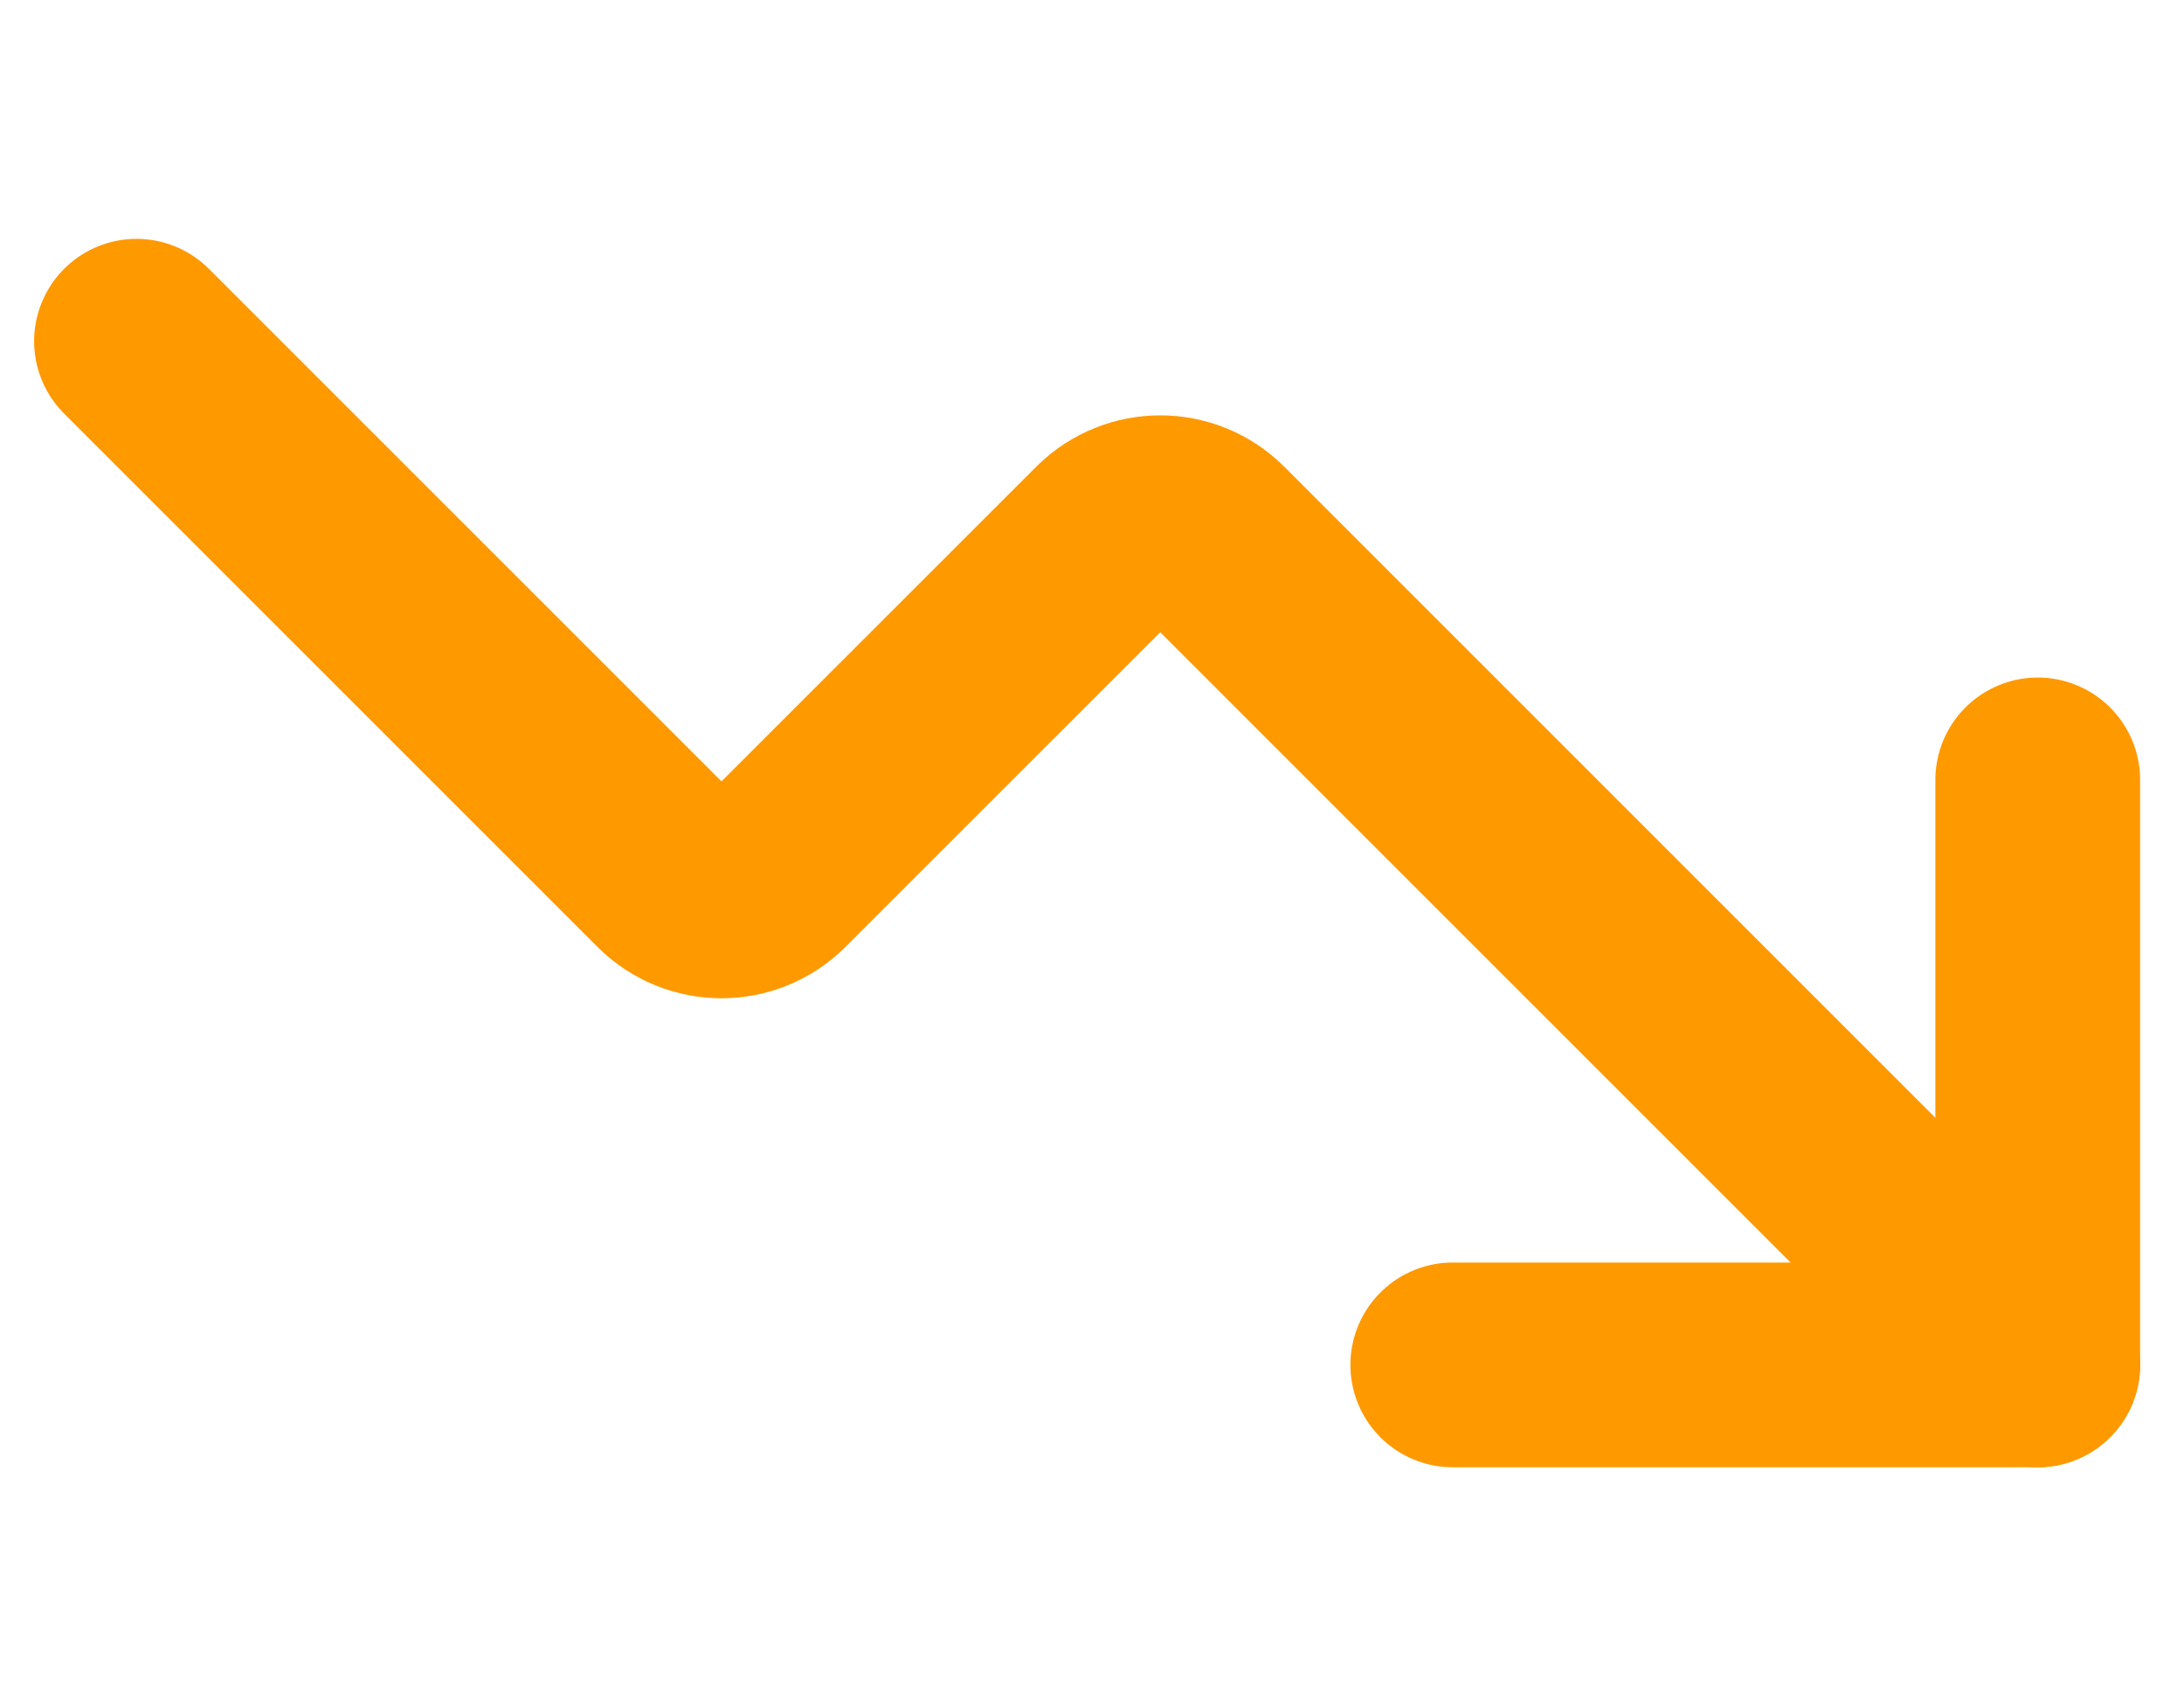
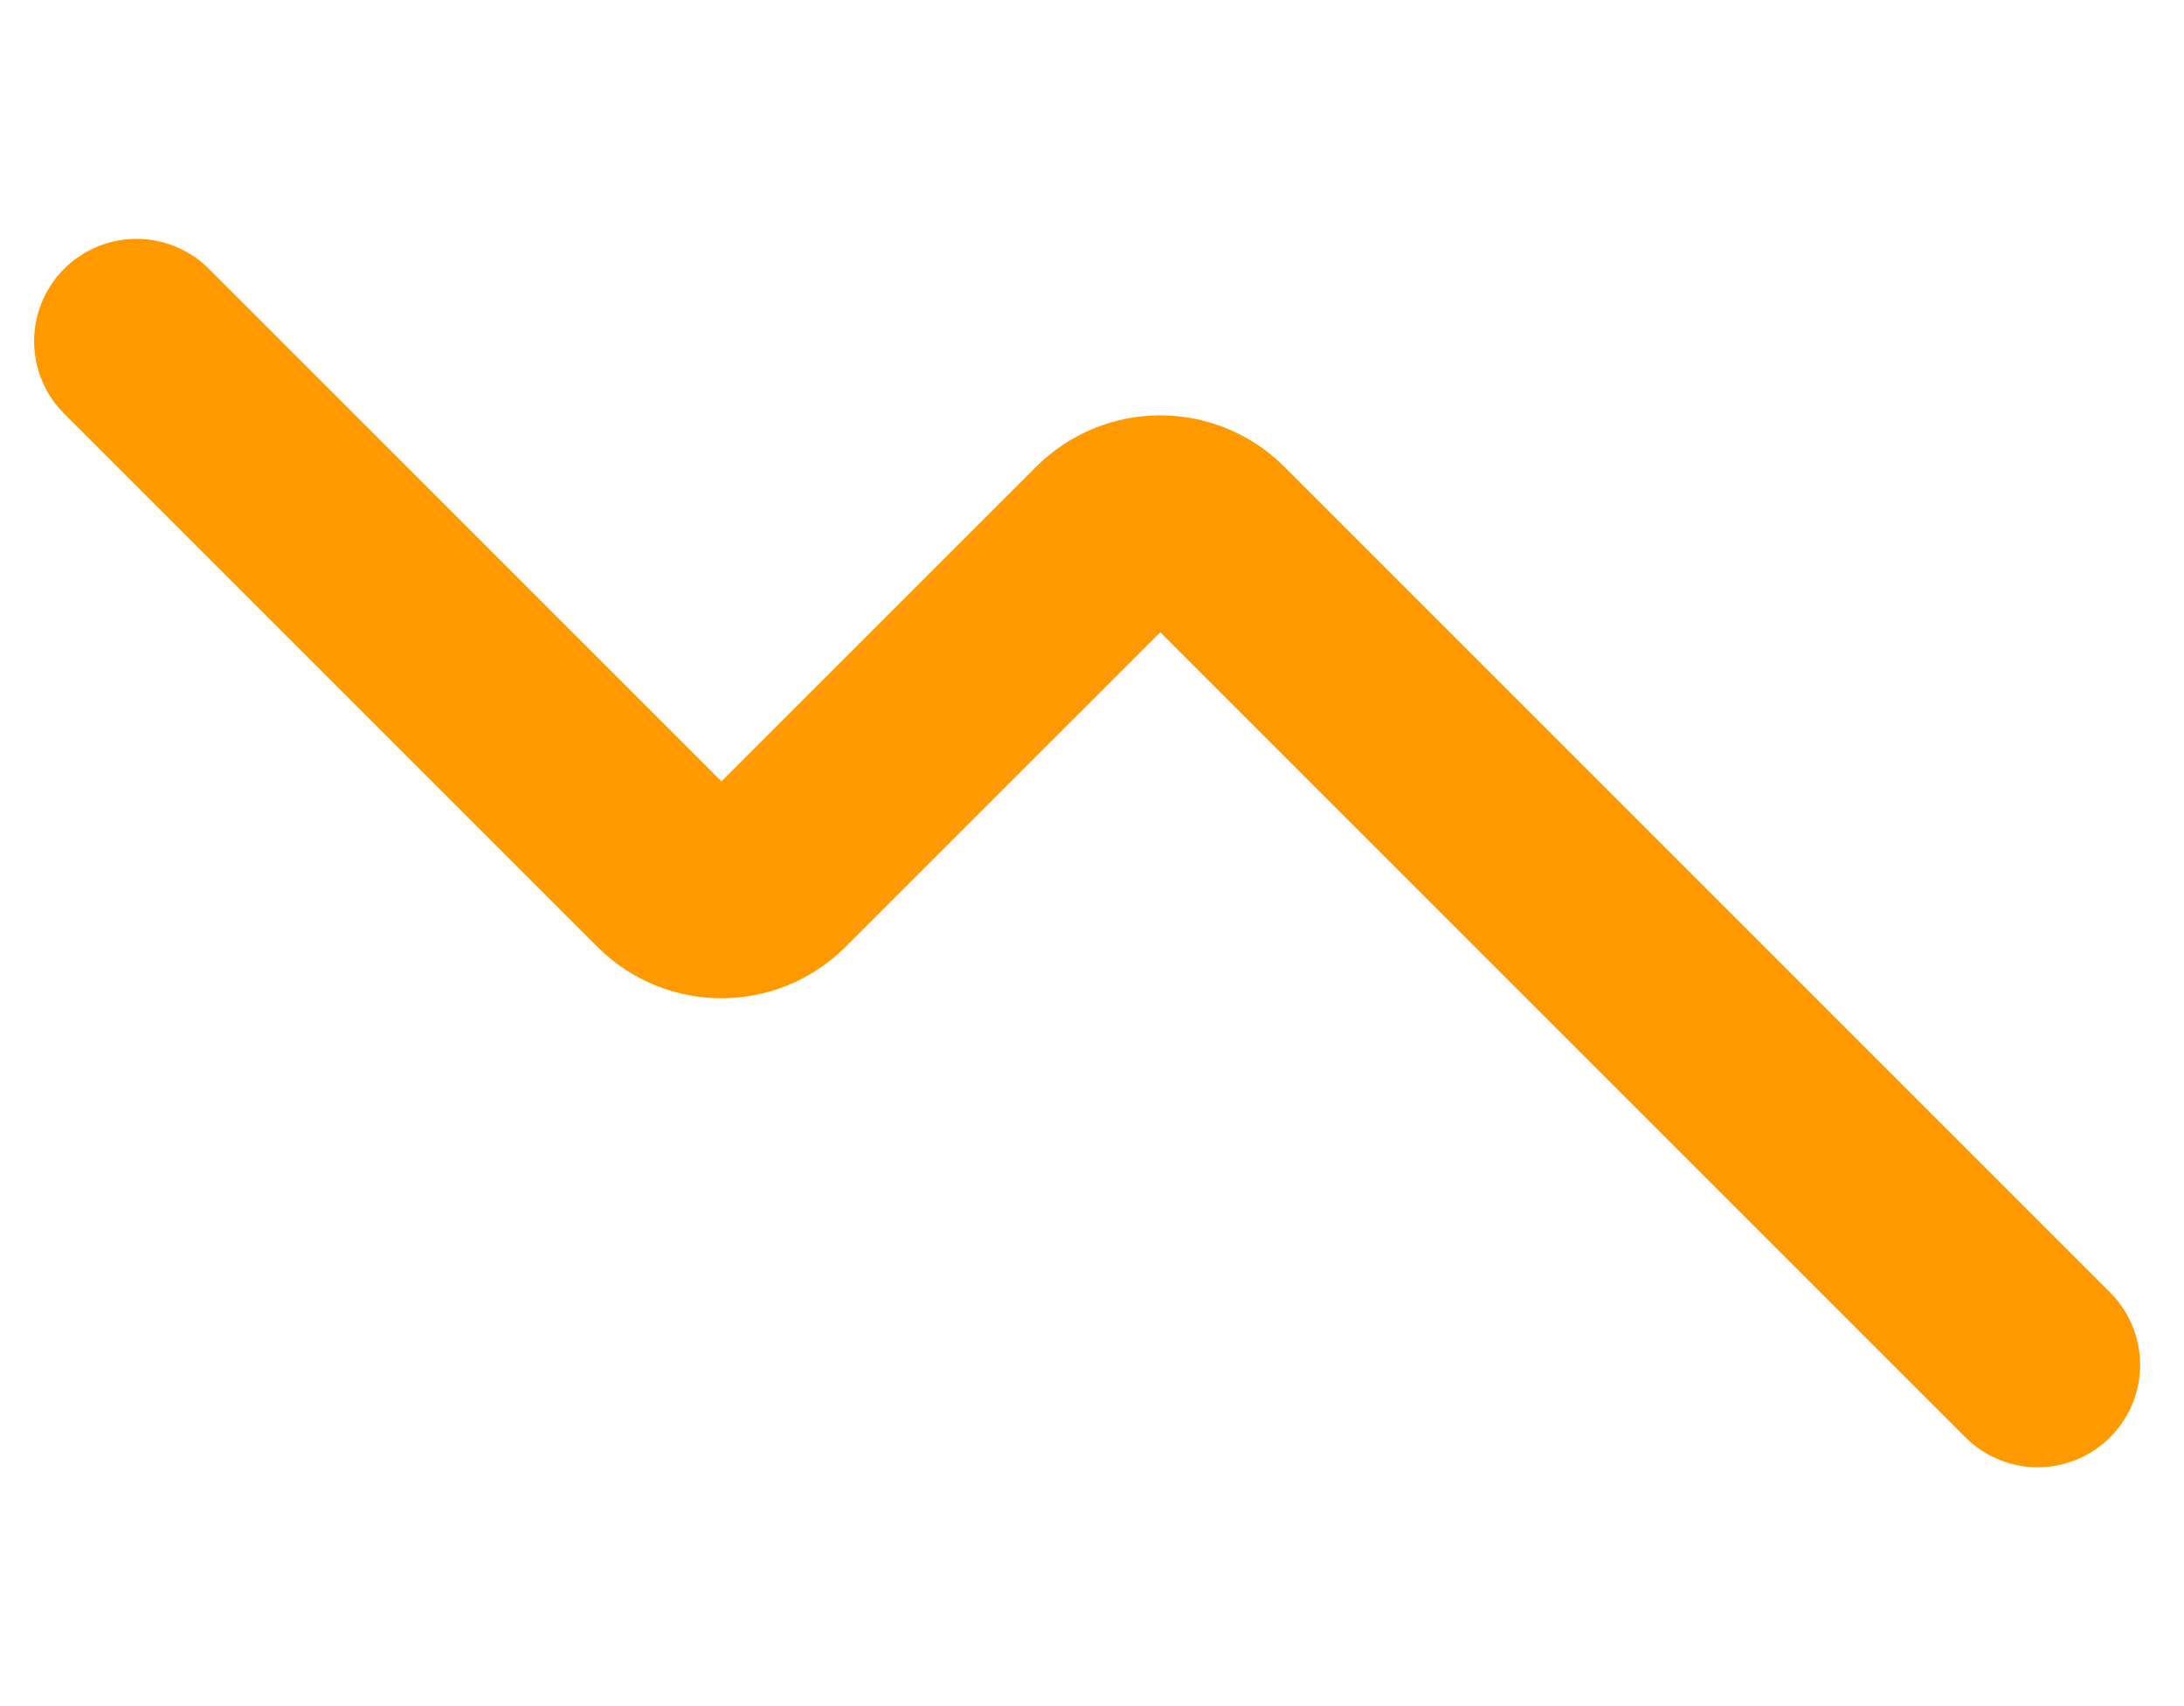
<svg xmlns="http://www.w3.org/2000/svg" fill="none" height="100%" overflow="visible" preserveAspectRatio="none" style="display: block;" viewBox="0 0 32 25" width="100%">
  <g id="Group">
    <g id="Frame">
      <g id="Group_2">
        <g id="Group_3">
-           <path d="M21.286 20H29.857V11.428" id="Vector" stroke="#FF9900" stroke-linecap="round" stroke-linejoin="round" stroke-width="3" />
-         </g>
+           </g>
        <g id="Group_4">
          <path d="M29.857 20L17.75 7.893C17.333 7.484 16.667 7.484 16.25 7.893L11.321 12.821C10.905 13.23 10.238 13.23 9.821 12.821L2 5" id="Vector_2" stroke="#FF9900" stroke-linecap="round" stroke-linejoin="round" stroke-width="3" />
        </g>
      </g>
    </g>
  </g>
</svg>